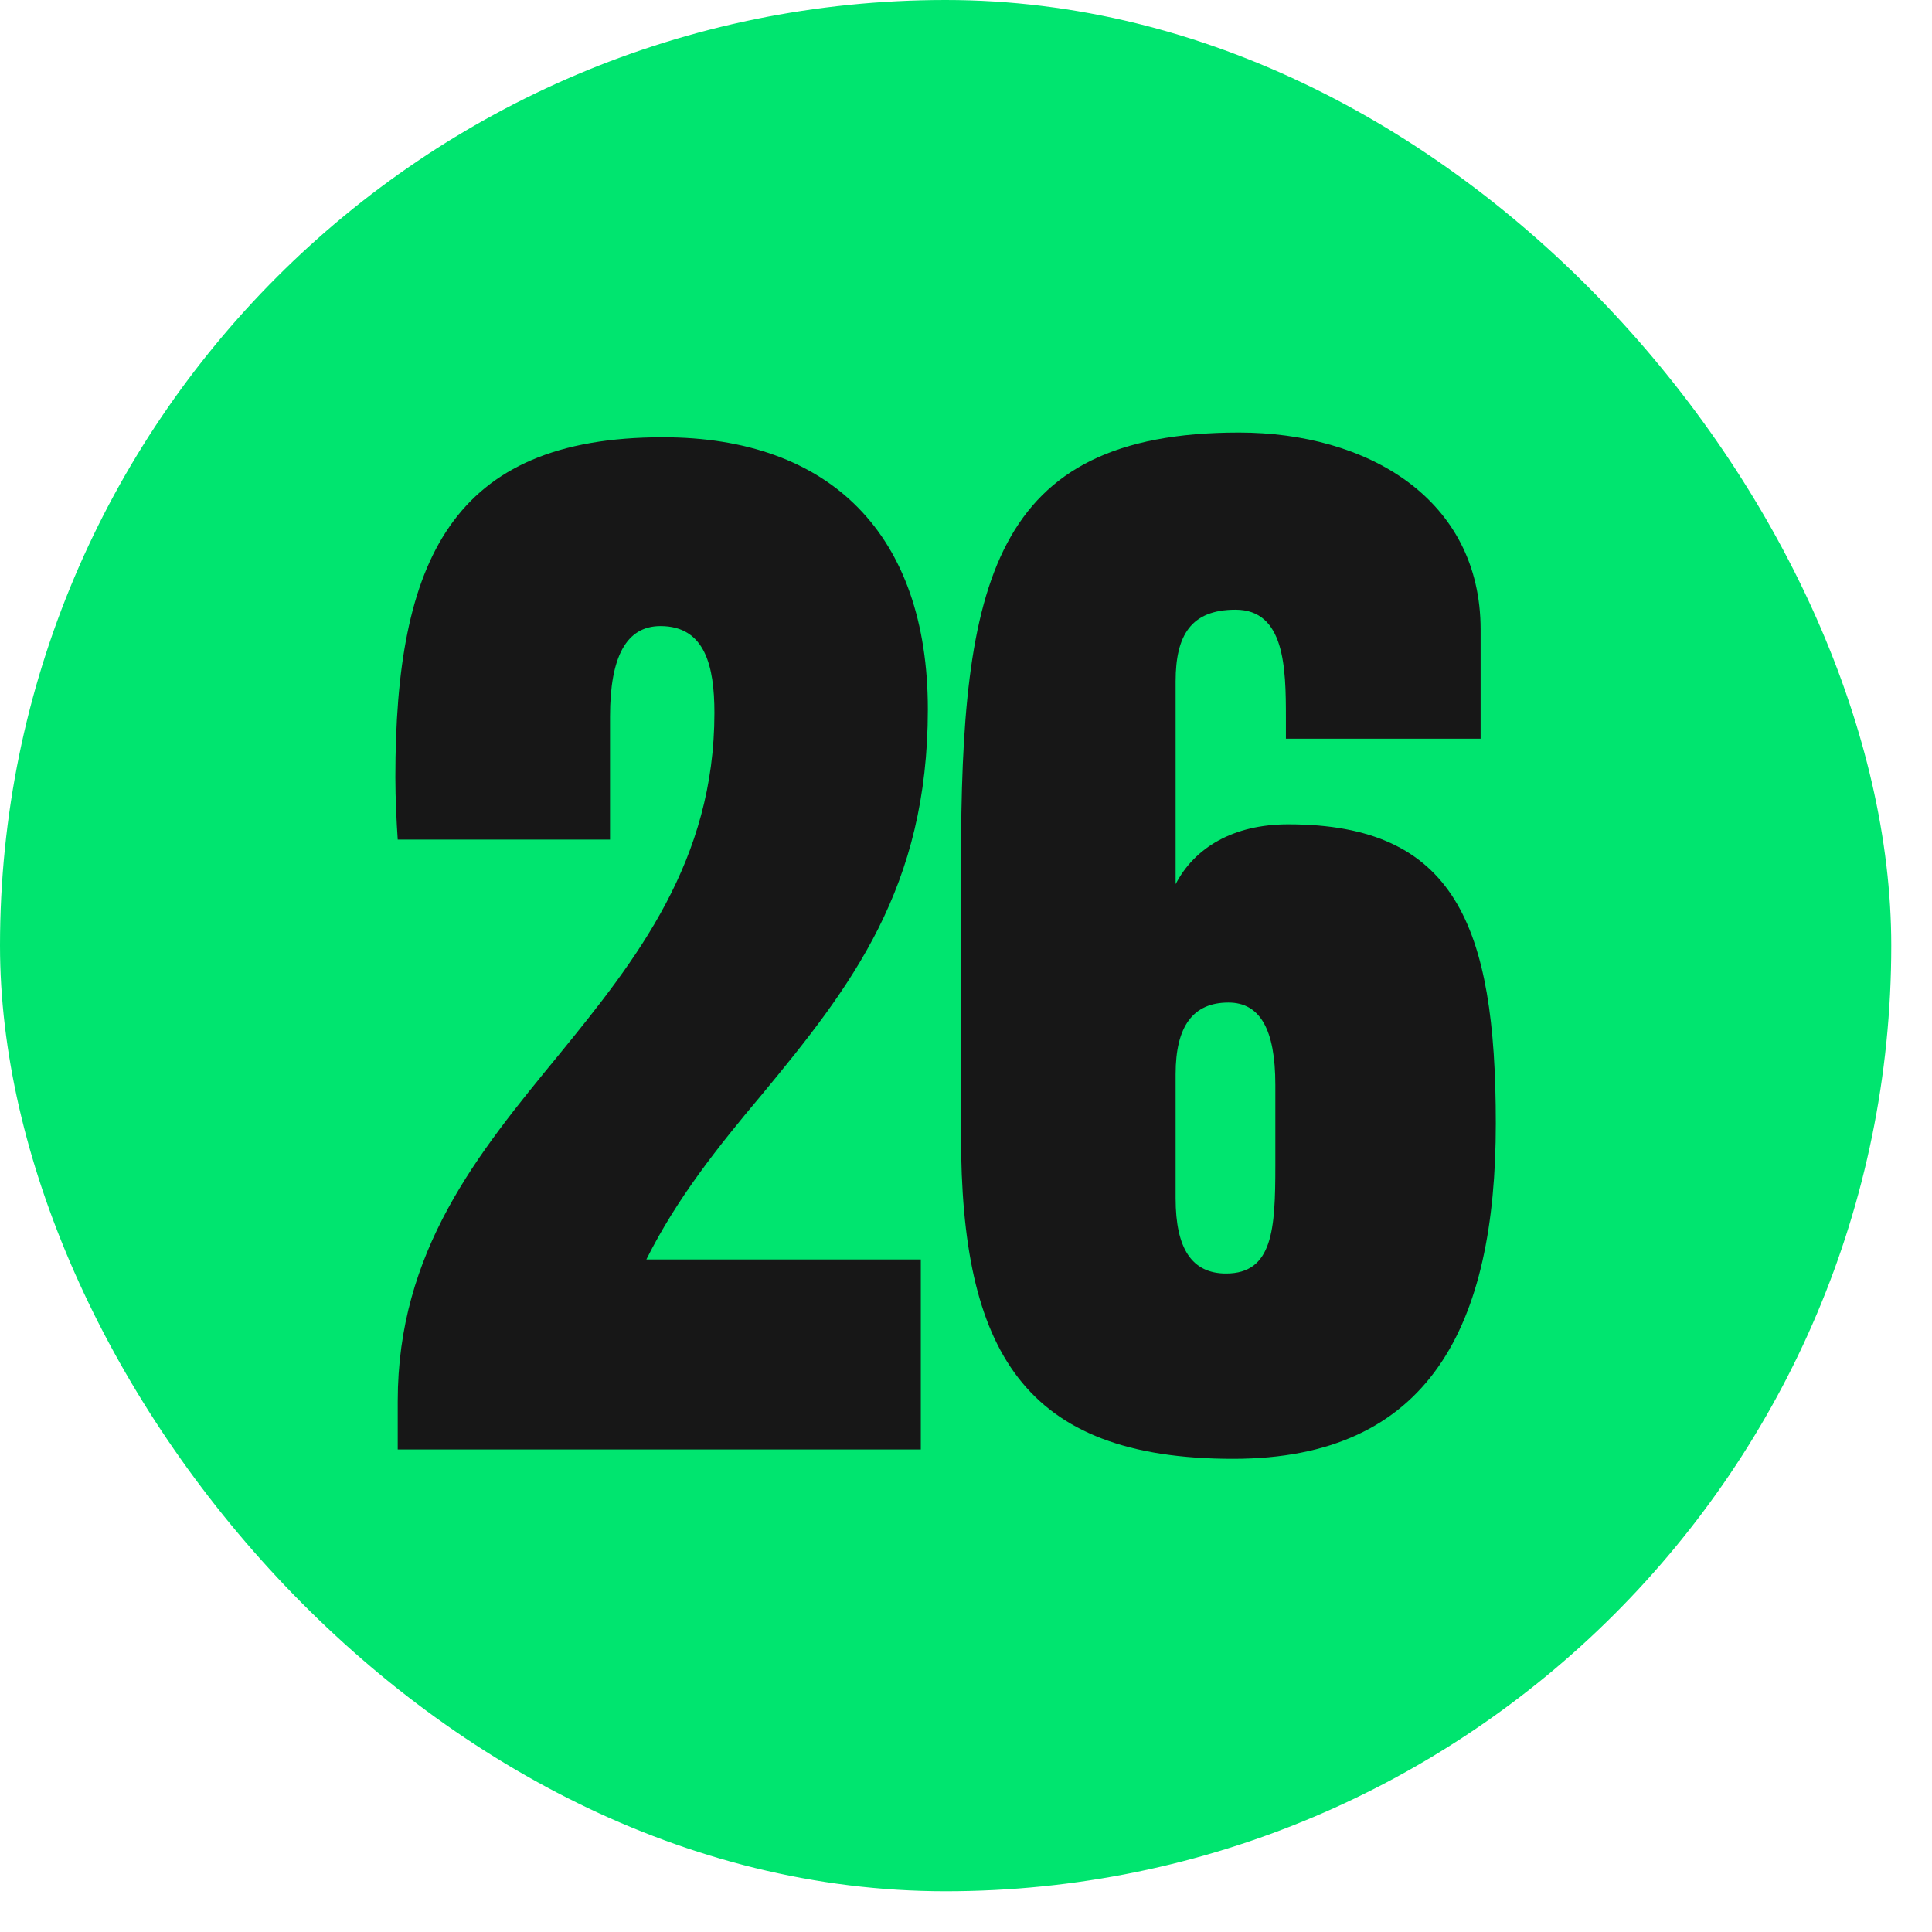
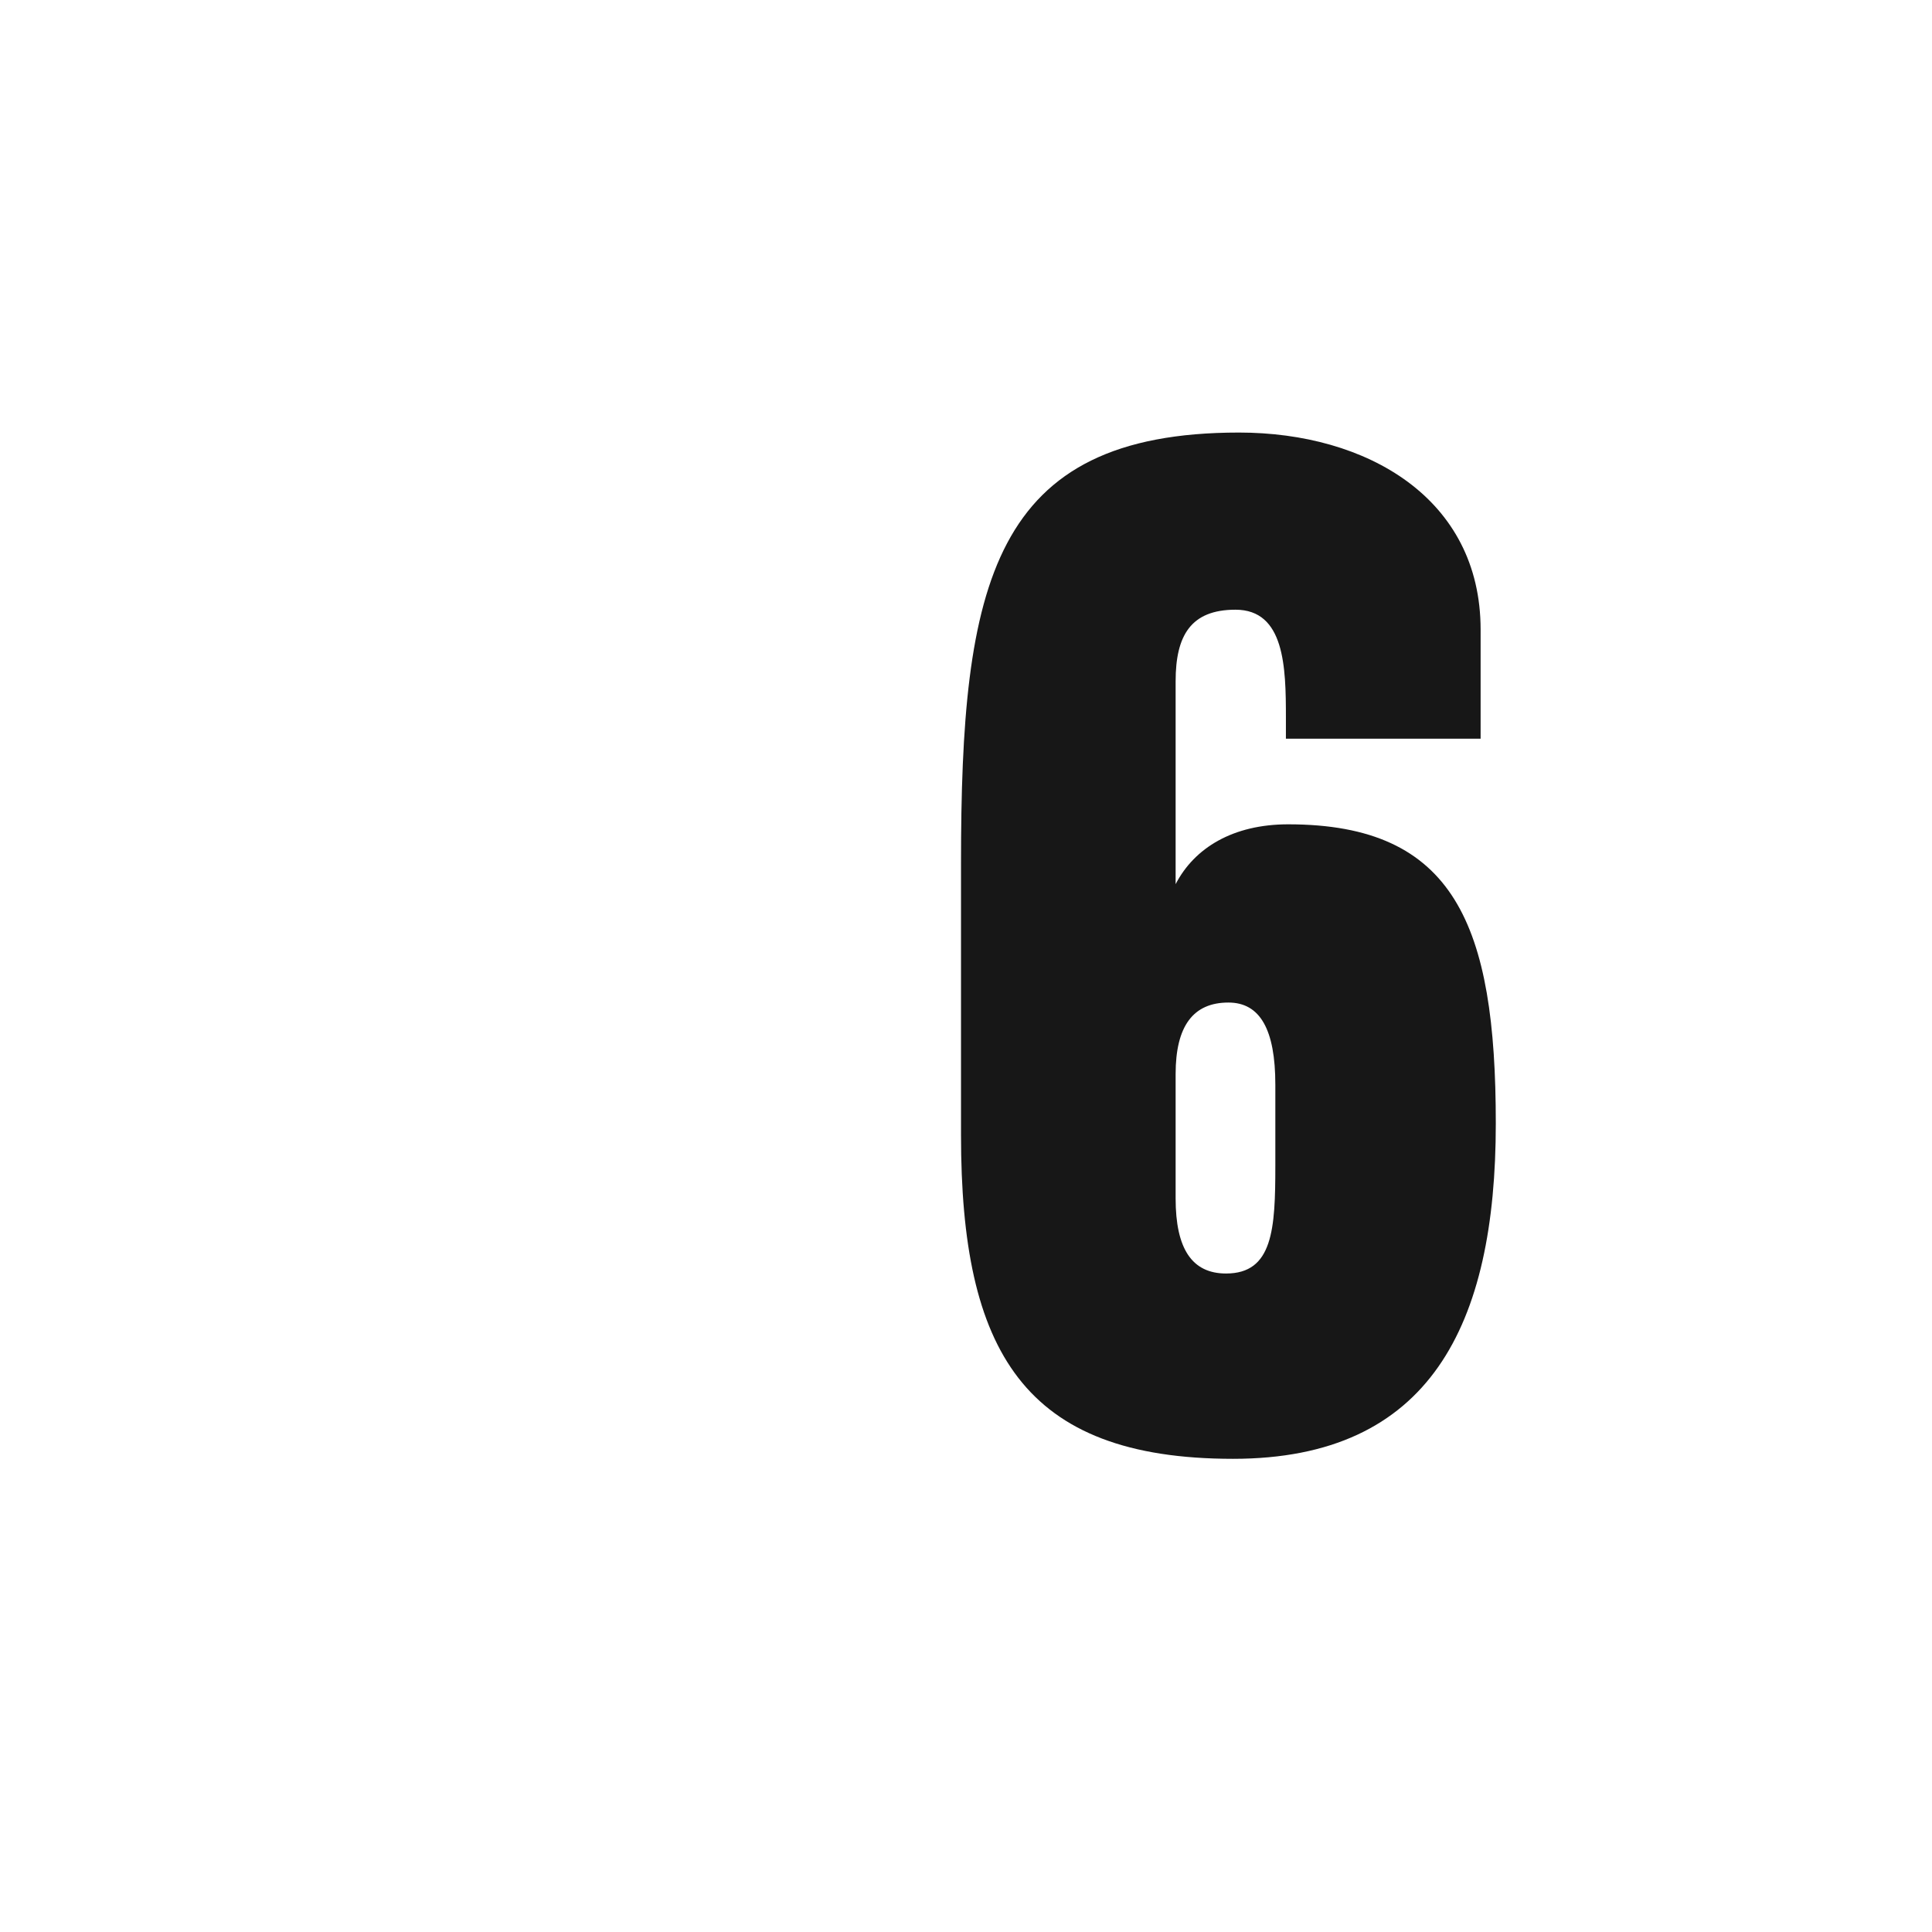
<svg xmlns="http://www.w3.org/2000/svg" fill="none" height="36" viewBox="0 0 36 36" width="36">
-   <rect fill="#00e56f" height="35.241" rx="17.621" width="35.241" />
  <g fill="#171717">
    <path d="m22.977 27.183c-3.912 0-5.07-2.011-5.07-6.032v-5.07c0-5.202.568-8.021 5.18-8.021 2.382 0 4.502 1.224 4.502 3.672v2.033h-3.628v-.393c0-.94-.022-2.011-.94-2.011-.831 0-1.115.481-1.115 1.333v3.781c.35-.677 1.071-1.115 2.098-1.115 3.103 0 3.868 1.879 3.868 5.573 0 3.759-1.224 6.25-4.896 6.25zm-1.071-4.852c0 .94.306 1.399.94 1.399.874 0 .918-.831.918-2.011v-1.508c0-1.027-.284-1.53-.874-1.53-.656 0-.984.437-.984 1.333z" />
-     <path d="m7.411 26.112c0-2.797 1.486-4.611 2.994-6.447 1.464-1.792 2.907-3.628 2.907-6.382 0-.874-.175-1.617-1.005-1.617-.634 0-.94.568-.94 1.683v2.295h-3.956c-.022-.328-.044-.765-.044-1.158 0-4.043 1.049-6.338 4.983-6.338 3.125 0 4.939 1.814 4.939 5.07 0 3.322-1.421 5.158-3.103 7.19-.809.962-1.574 1.923-2.142 3.06h5.114v3.541h-9.747z" />
  </g>
</svg>